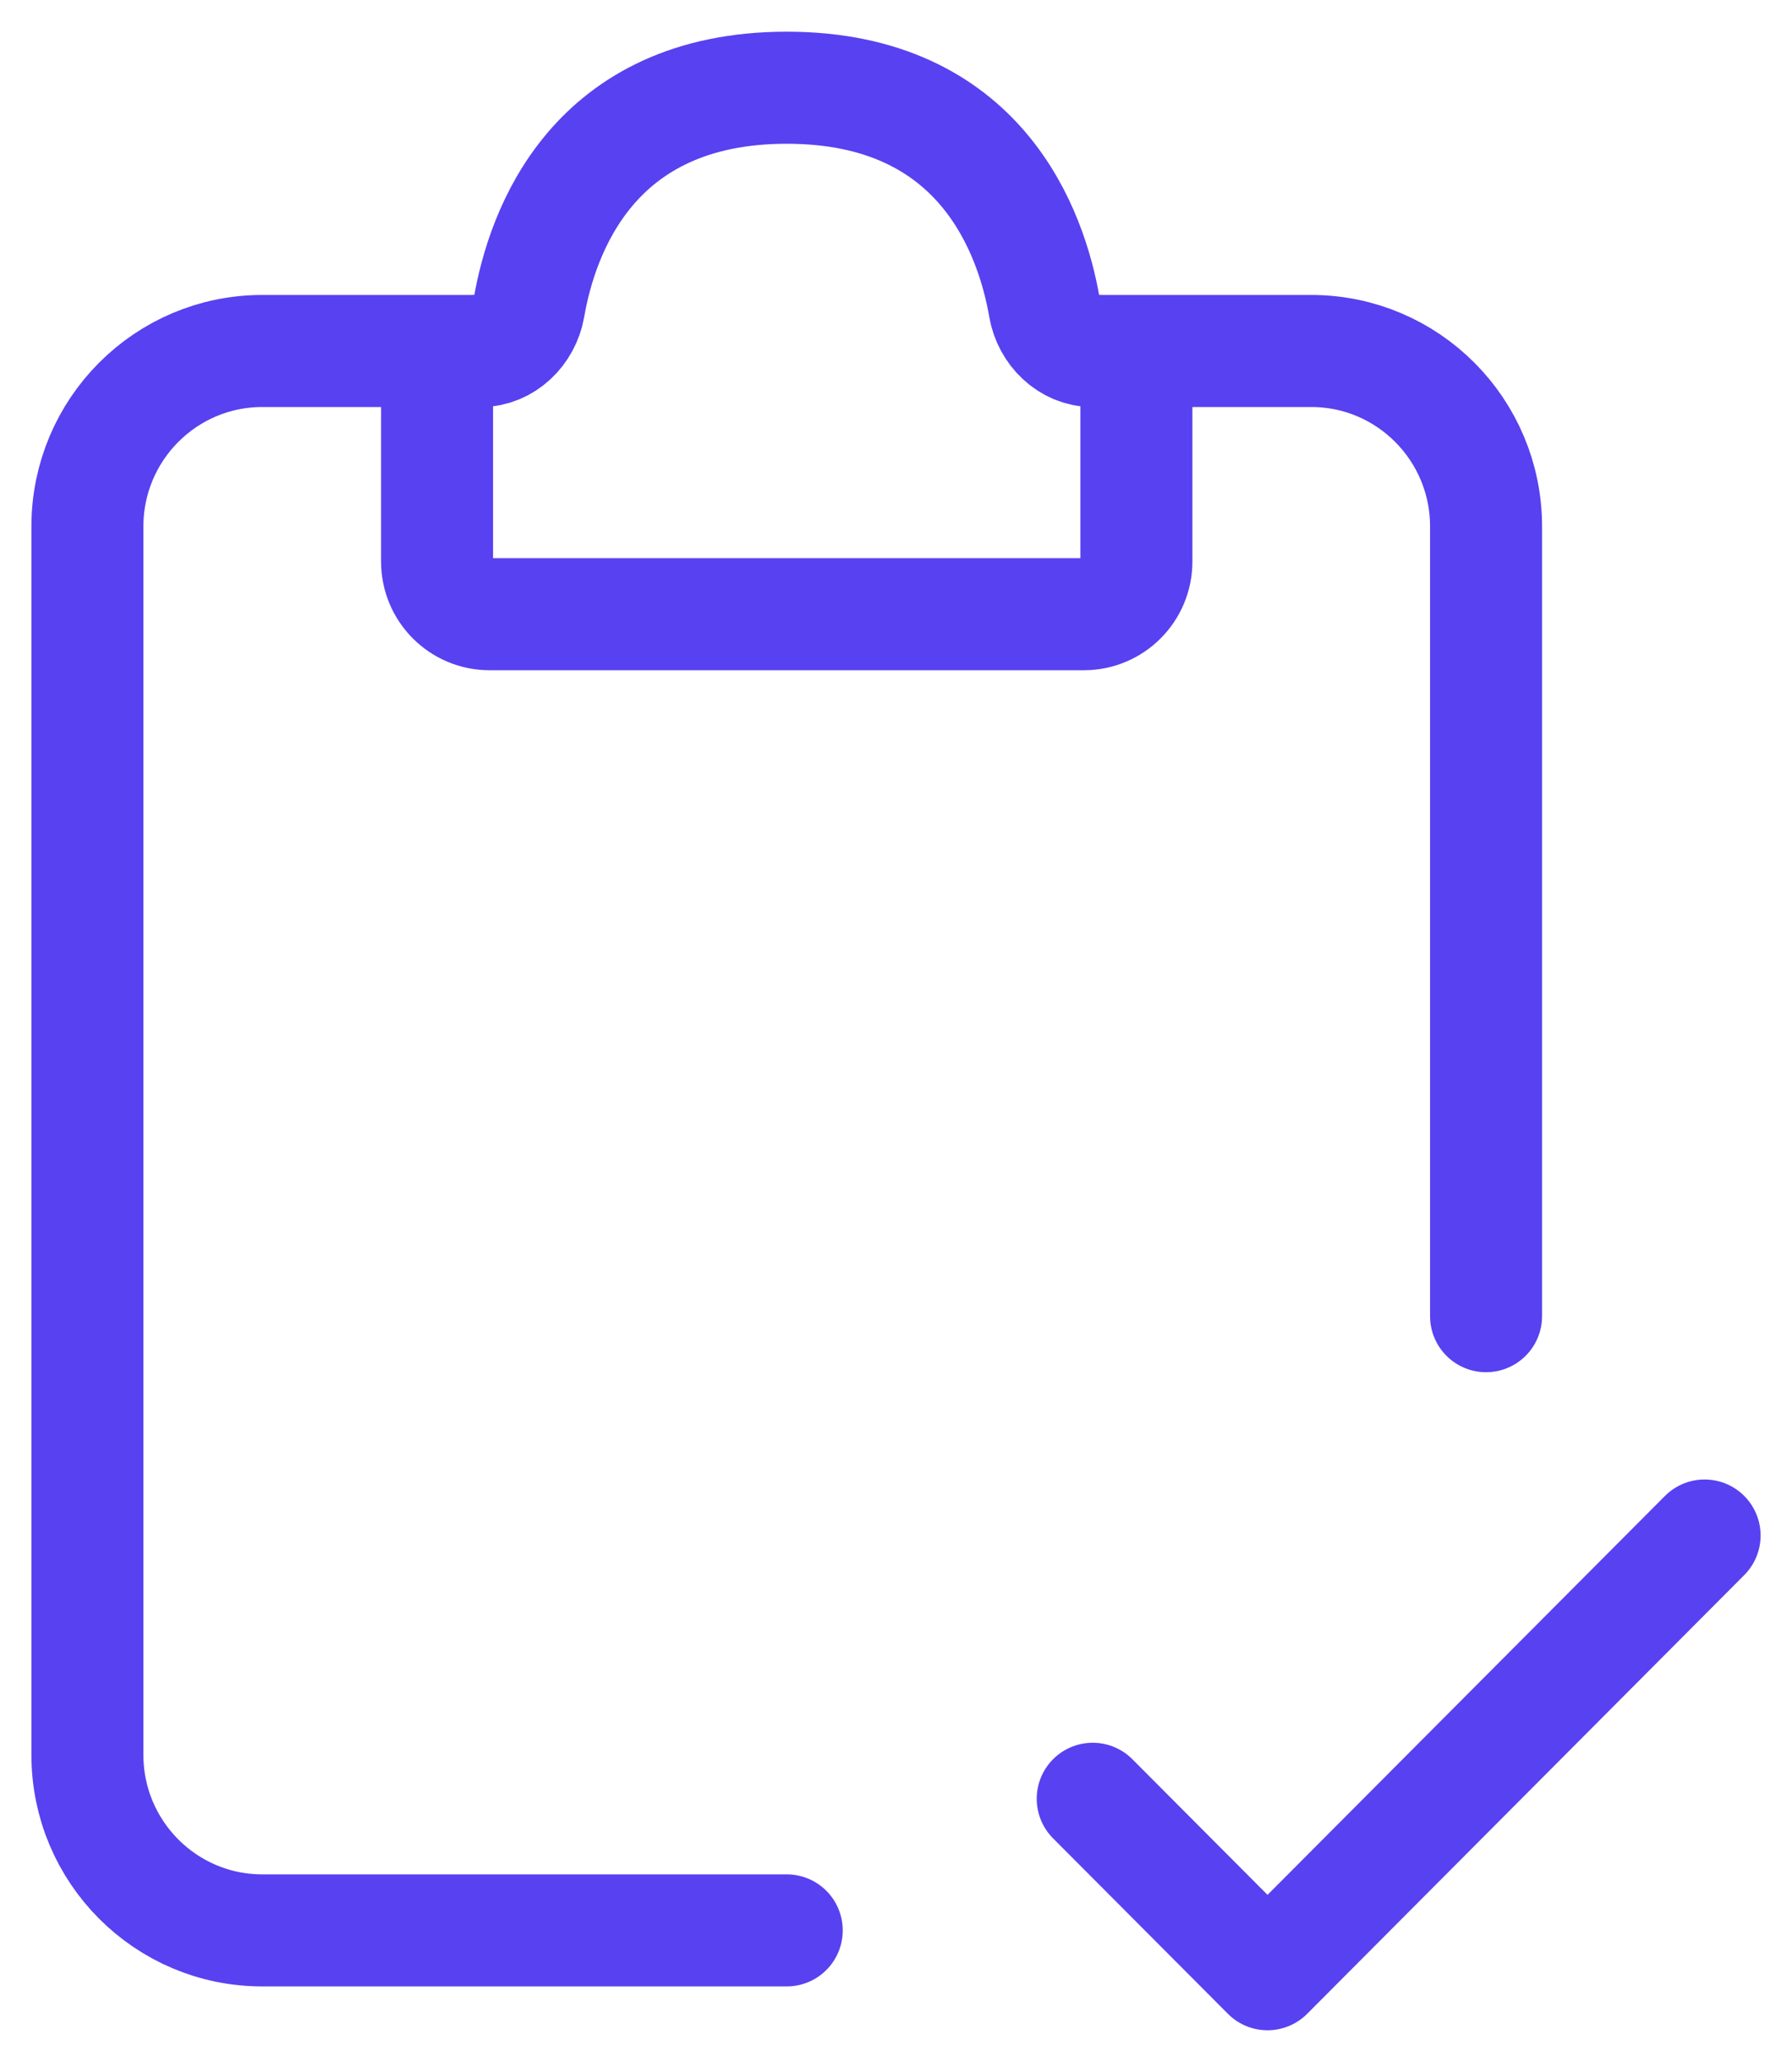
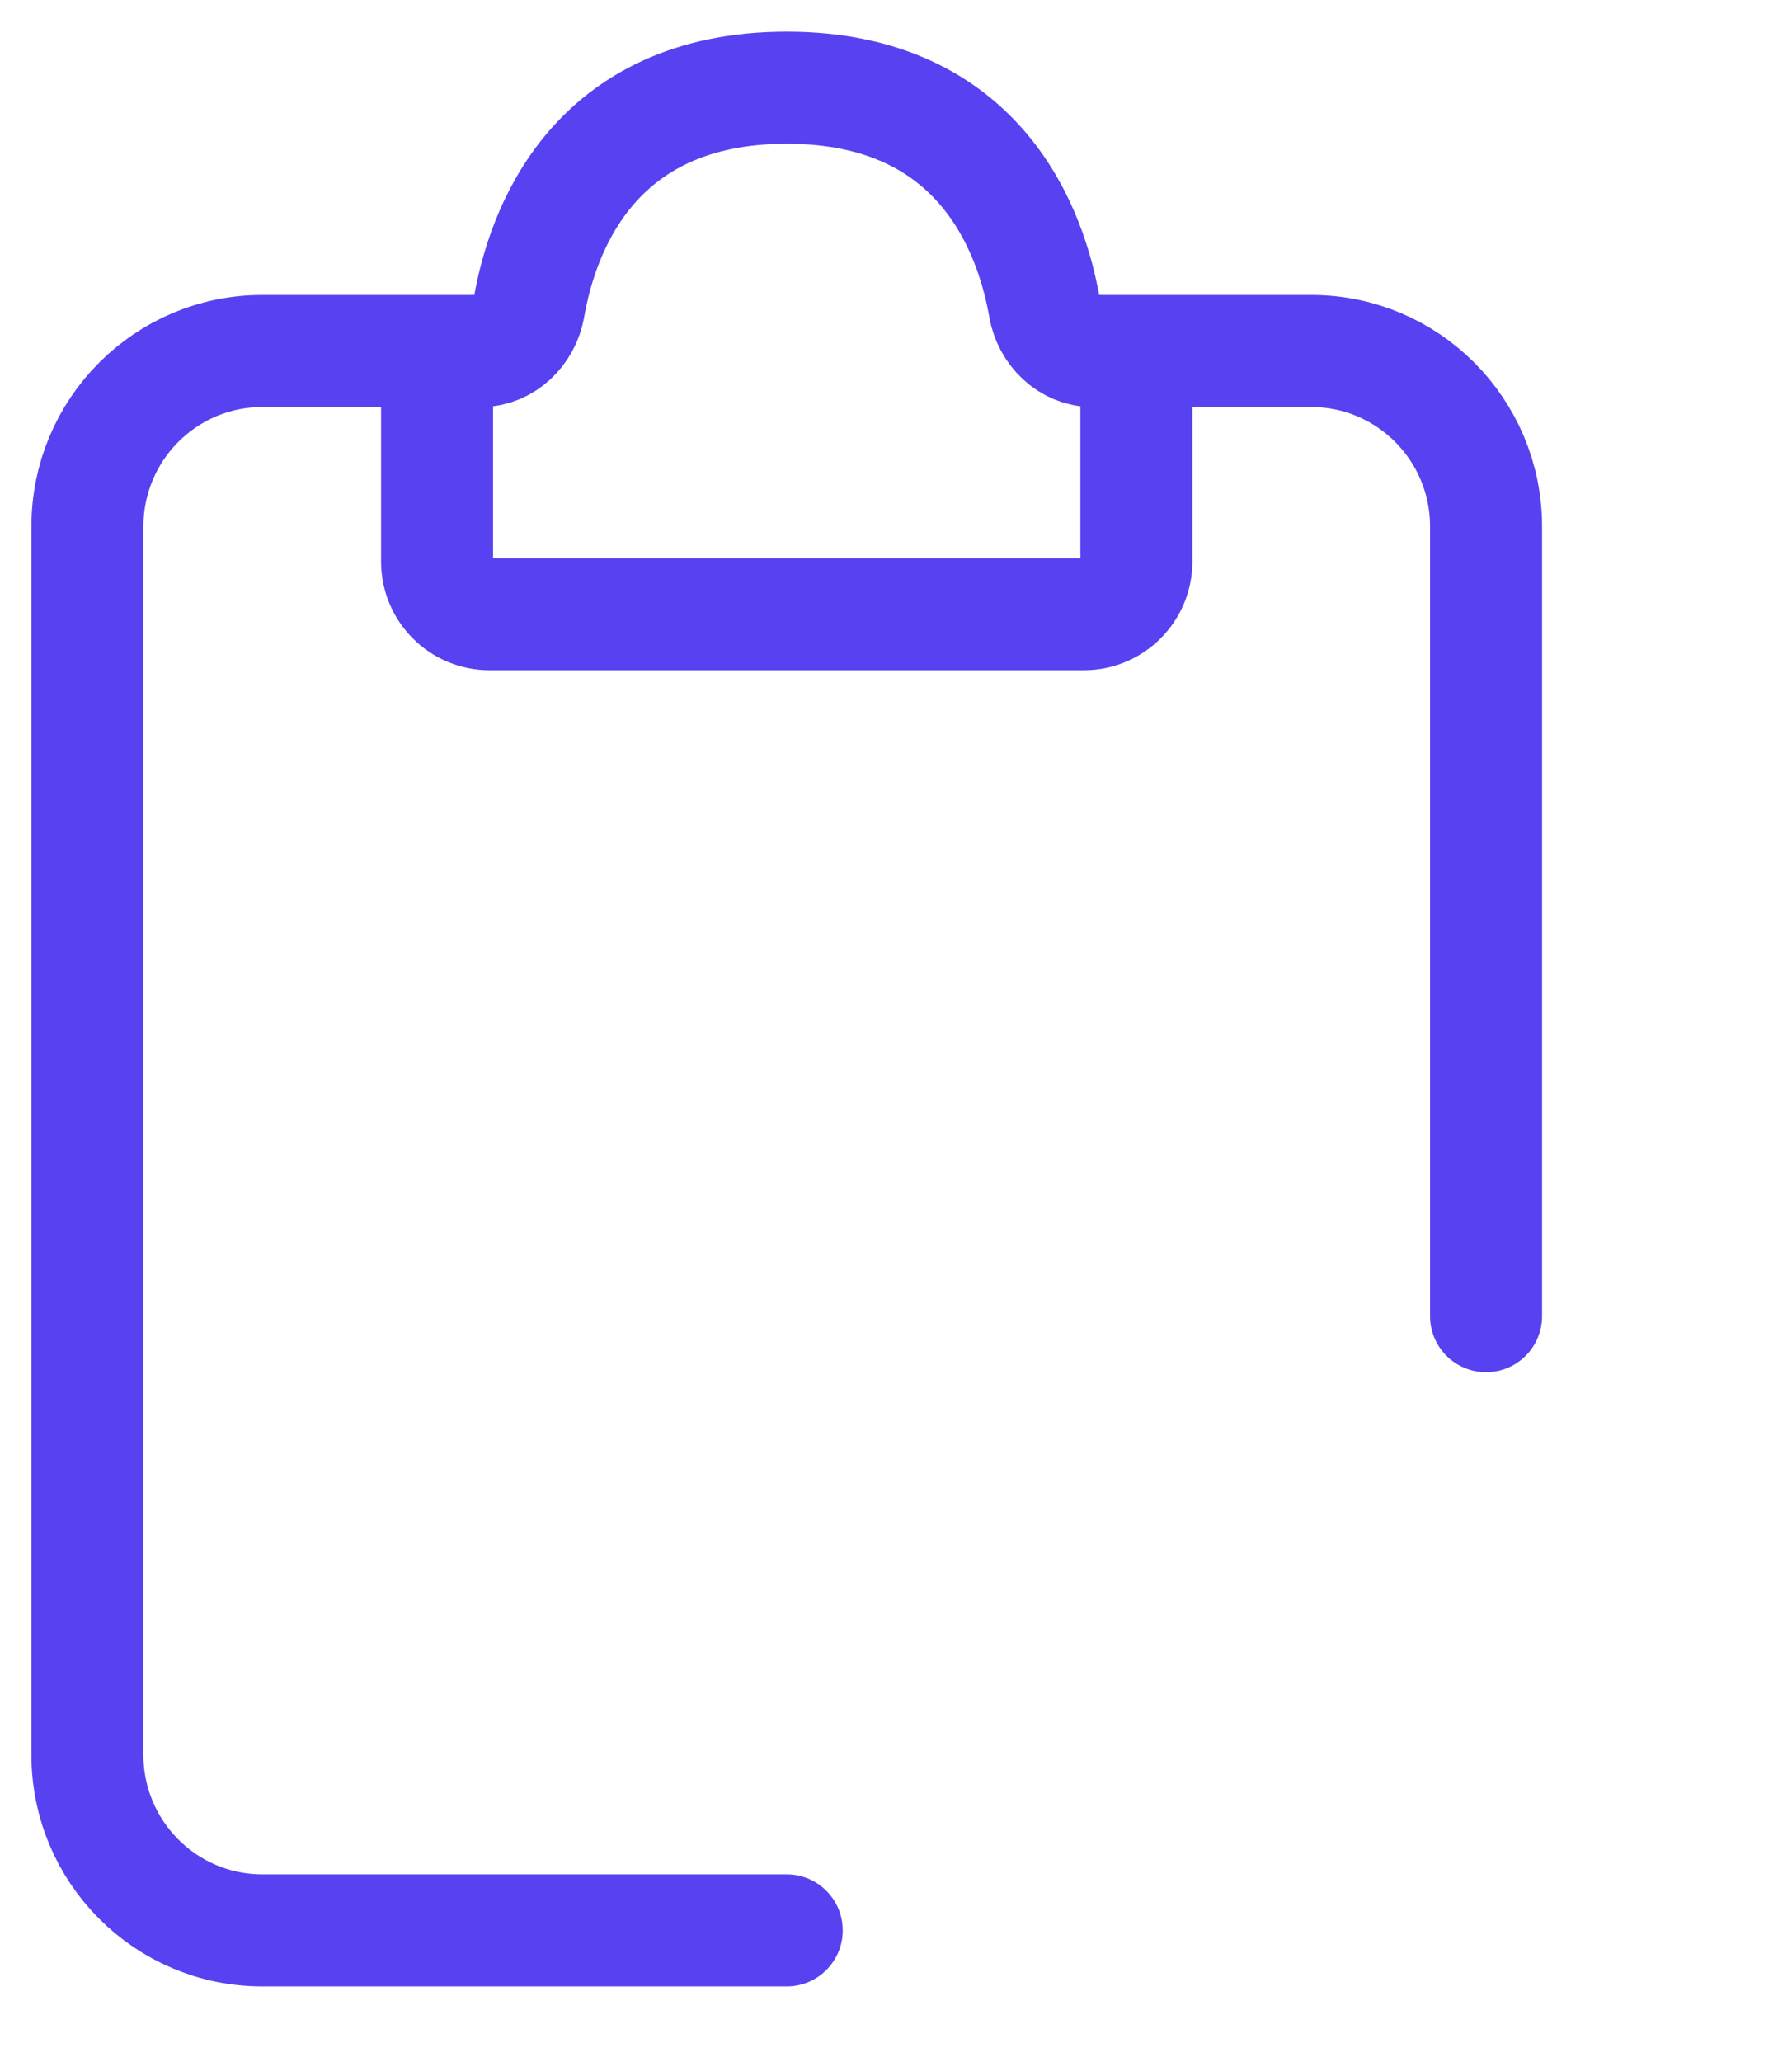
<svg xmlns="http://www.w3.org/2000/svg" width="40" height="46" viewBox="0 0 40 46" fill="none">
  <path d="M10.732 7.83H5.854C3.698 7.83 1.951 9.583 1.951 11.745V39.149C1.951 41.311 3.698 43.064 5.854 43.064H17.561" stroke="#5841F0" stroke-width="2.5" stroke-linecap="round" />
  <path d="M24.391 7.83H29.269C31.424 7.83 33.171 9.583 33.171 11.745V29.362" stroke="#5841F0" stroke-width="2.5" stroke-linecap="round" />
  <path d="M9.756 12.528V8.809C9.756 8.268 10.193 7.83 10.732 7.83C11.27 7.83 11.715 7.391 11.808 6.859C12.097 5.191 13.217 1.957 17.561 1.957C21.904 1.957 23.025 5.191 23.314 6.859C23.406 7.391 23.851 7.83 24.39 7.83C24.929 7.83 25.366 8.268 25.366 8.809V12.528C25.366 13.176 24.841 13.702 24.195 13.702H10.927C10.28 13.702 9.756 13.176 9.756 12.528Z" stroke="#5841F0" stroke-width="2.5" stroke-linecap="round" />
-   <path d="M24.391 40.128L28.293 44.042L38.049 34.255" stroke="#5841F0" stroke-width="2.5" stroke-linecap="round" stroke-linejoin="round" />
</svg>